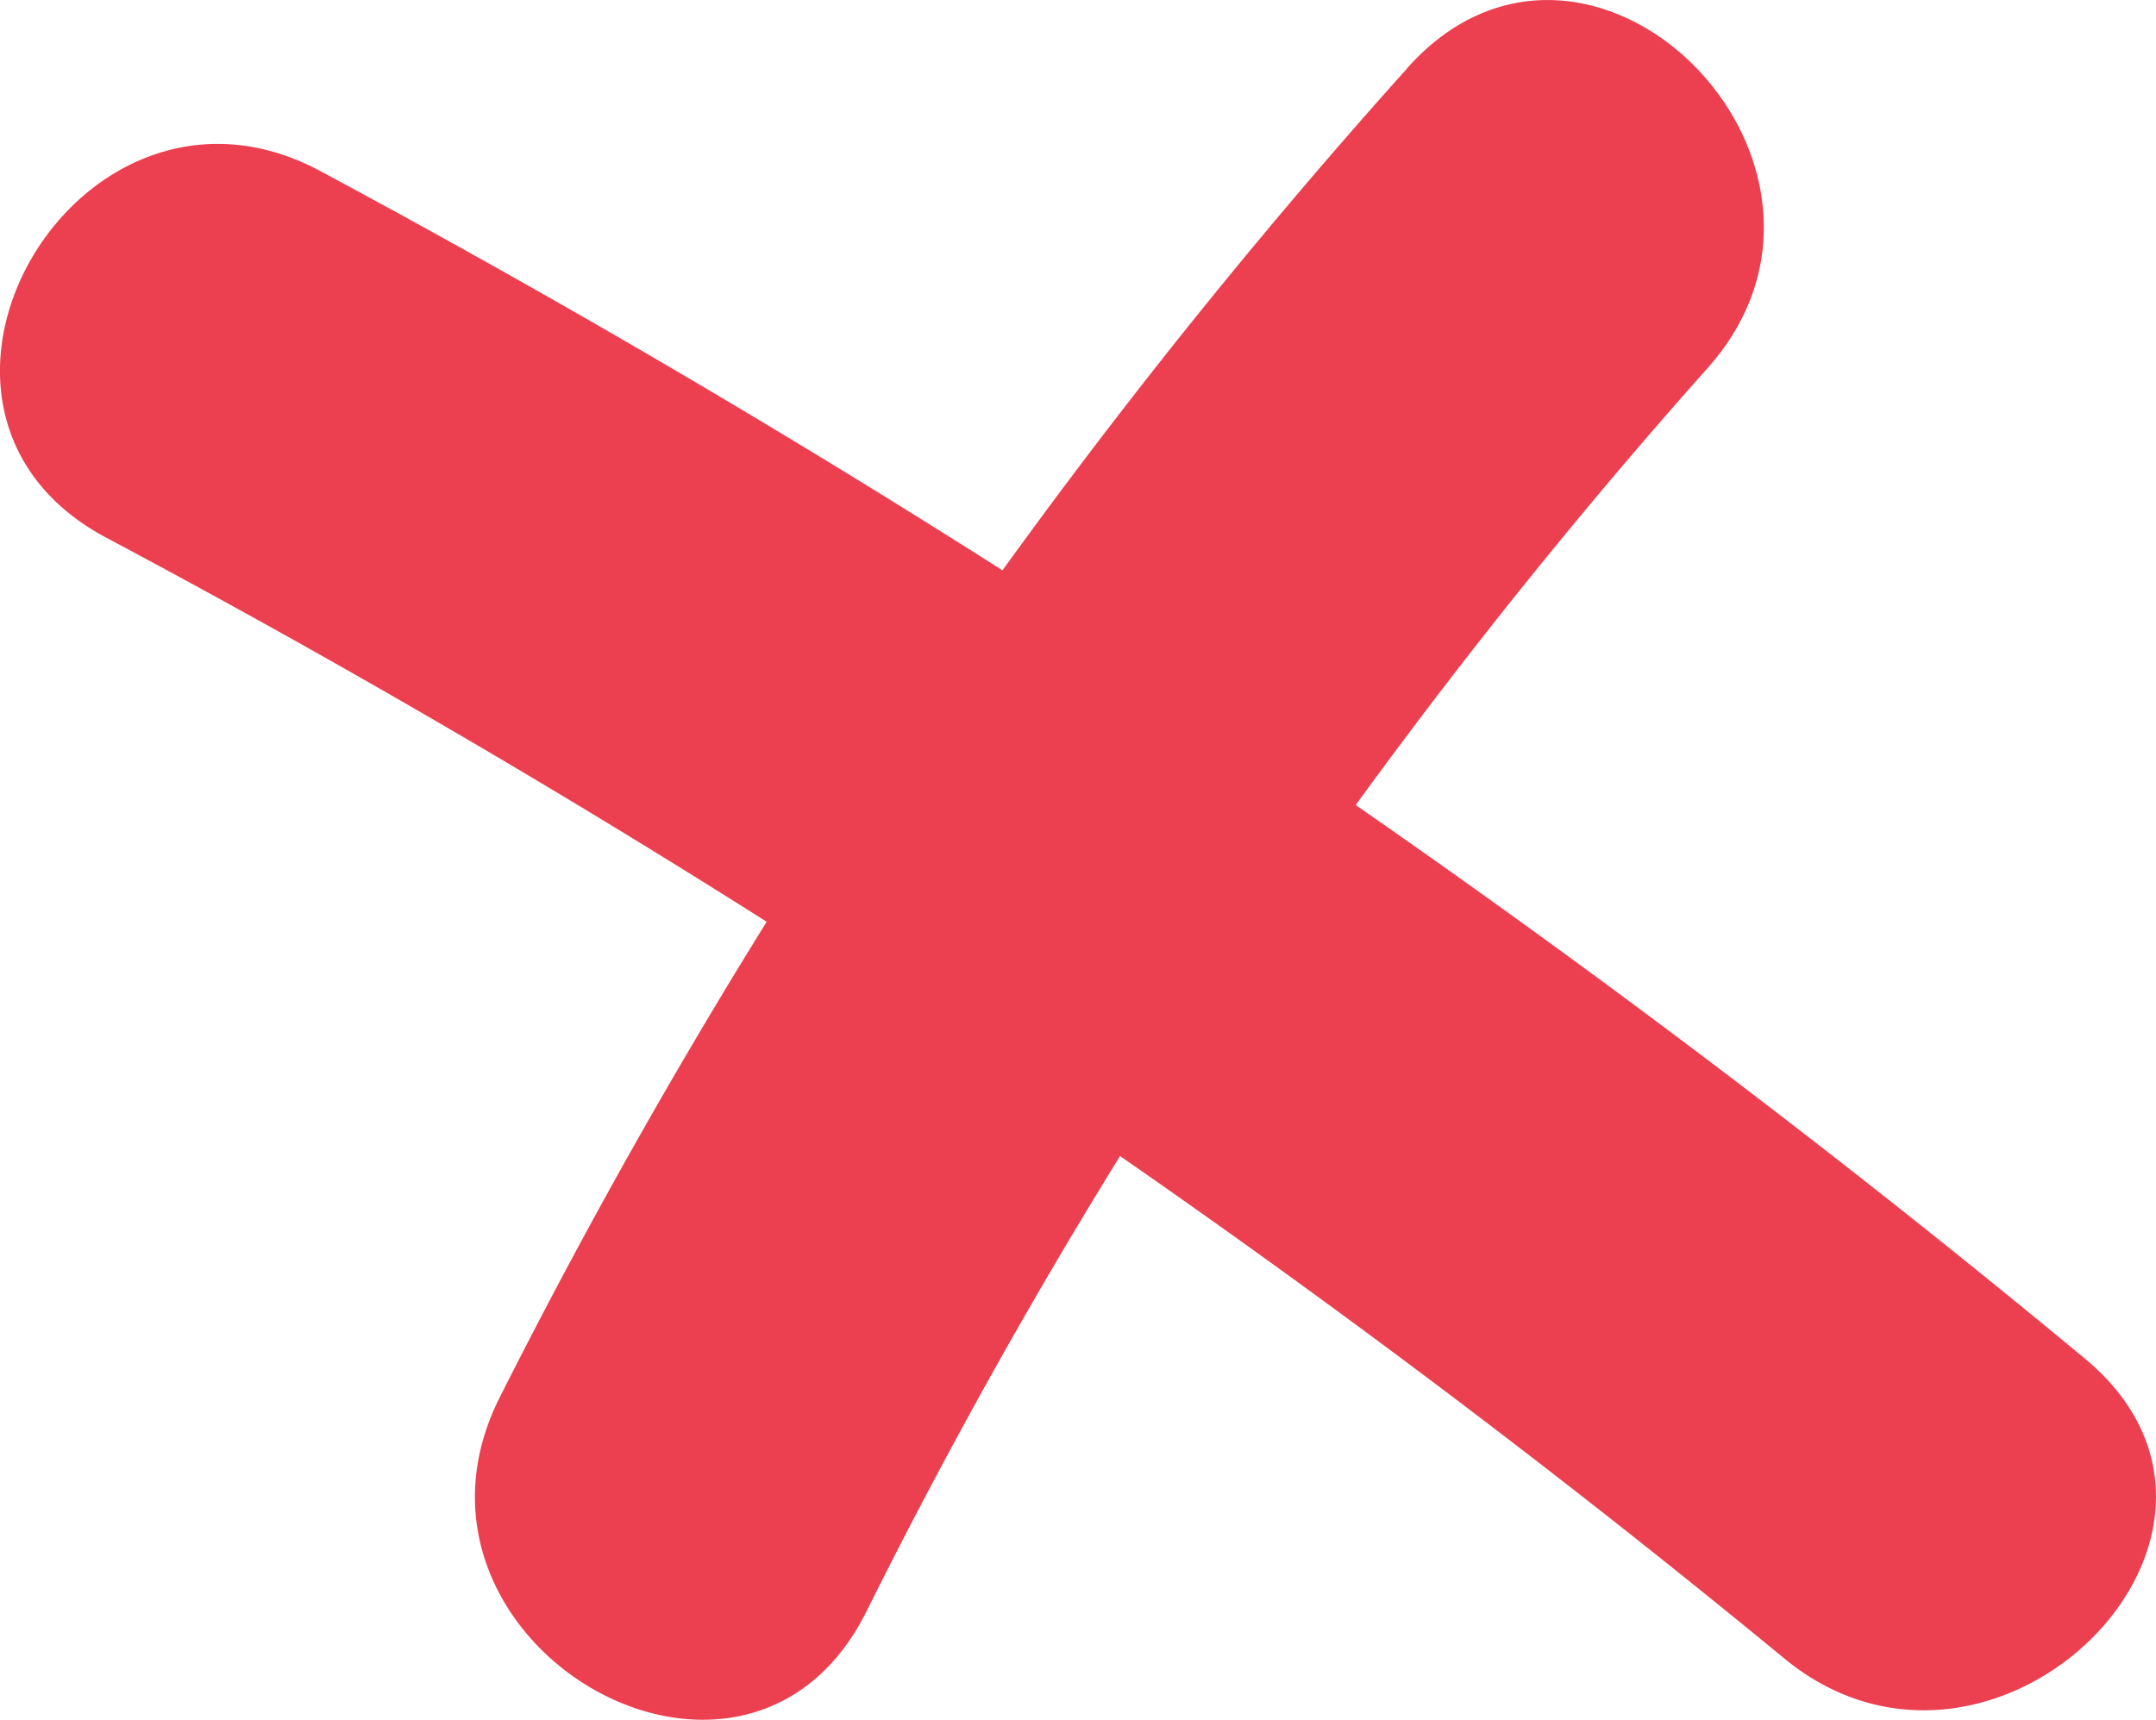
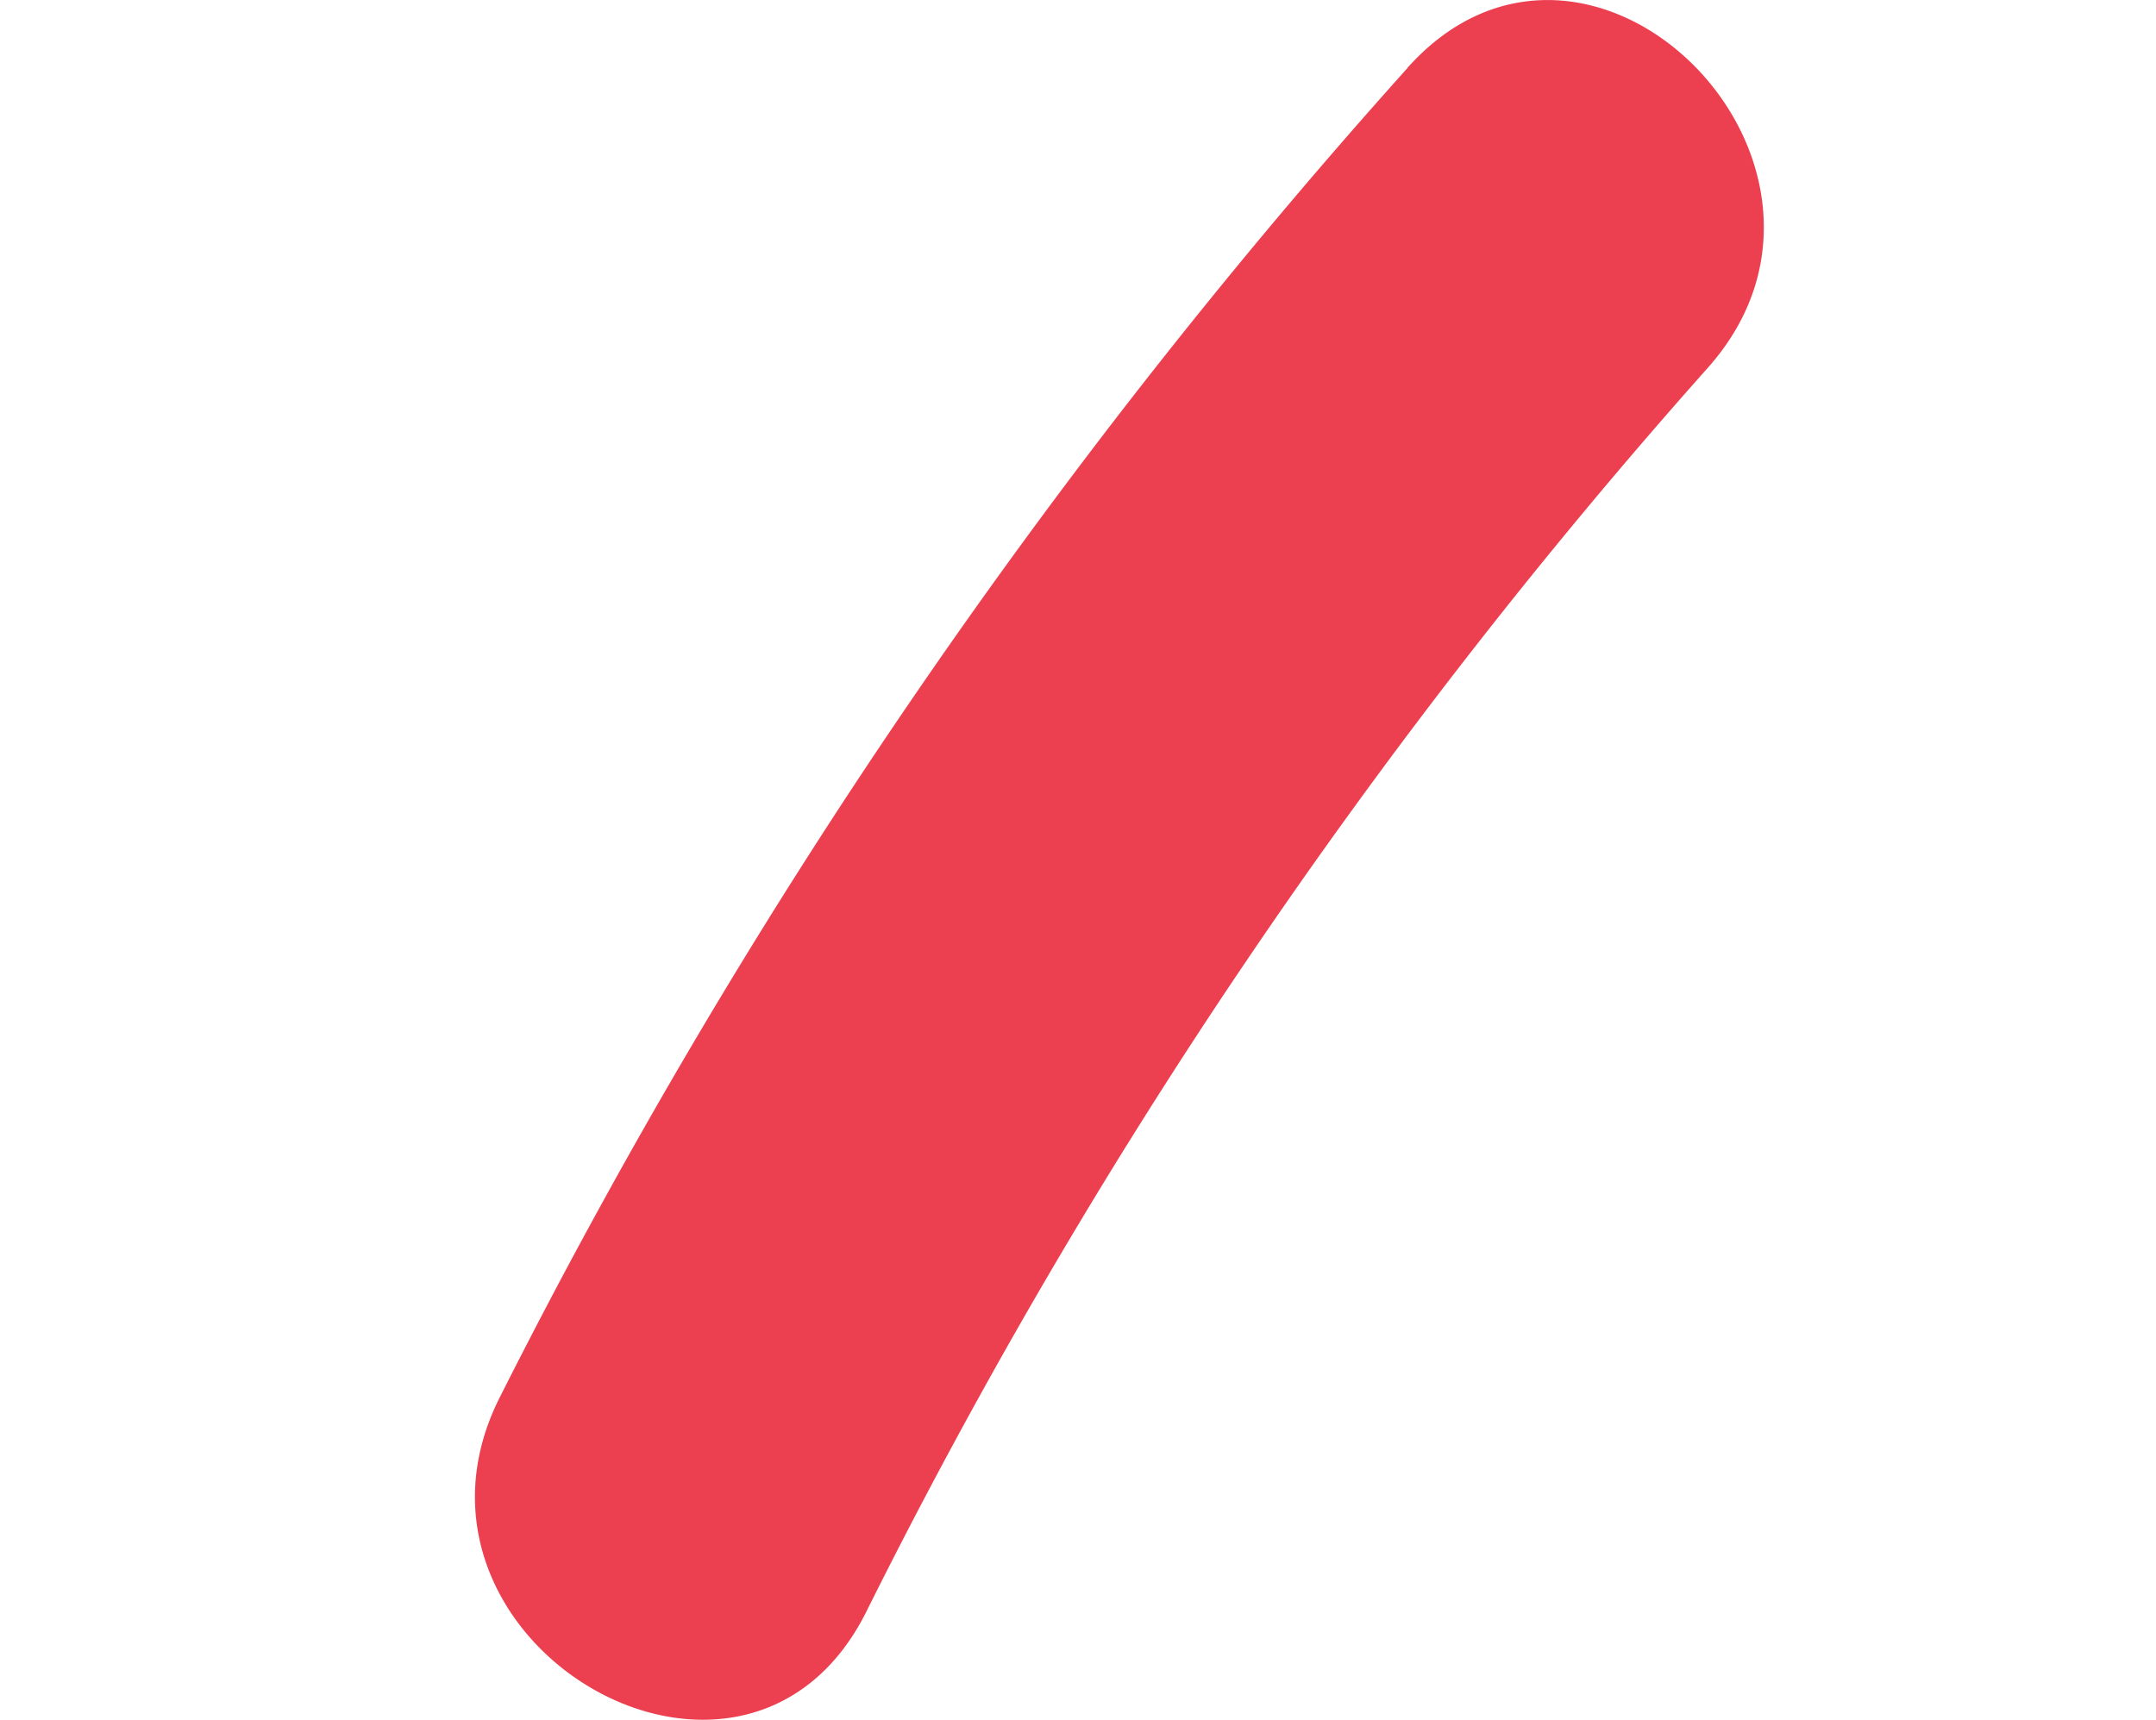
<svg xmlns="http://www.w3.org/2000/svg" width="40.179" height="32.057" viewBox="0 0 40.179 32.057">
  <defs>
    <clipPath id="clip-path">
      <rect id="Rectangle_194" data-name="Rectangle 194" width="40.179" height="32.057" fill="none" />
    </clipPath>
  </defs>
  <g id="Groupe_234" data-name="Groupe 234" transform="translate(0 0)">
    <g id="Groupe_233" data-name="Groupe 233" transform="translate(0 0)" clip-path="url(#clip-path)">
-       <path id="Tracé_262" data-name="Tracé 262" d="M1.971,11.405A188.666,188.666,0,0,1,33.249,32.3c3.9,3.22,9.525-2.347,5.595-5.595A198.73,198.73,0,0,0,5.964,4.573C1.475,2.174-2.527,9,1.971,11.405" transform="translate(0 -1.387)" fill="#ec3f50" />
      <path id="Tracé_263" data-name="Tracé 263" d="M30.8,1.269a113.658,113.658,0,0,0-16.92,24.788c-2.275,4.54,4.548,8.551,6.832,3.994A105.845,105.845,0,0,1,36.391,6.864c3.383-3.787-2.194-9.4-5.595-5.595" transform="translate(-4.571 0)" fill="#ec3f50" />
    </g>
  </g>
</svg>